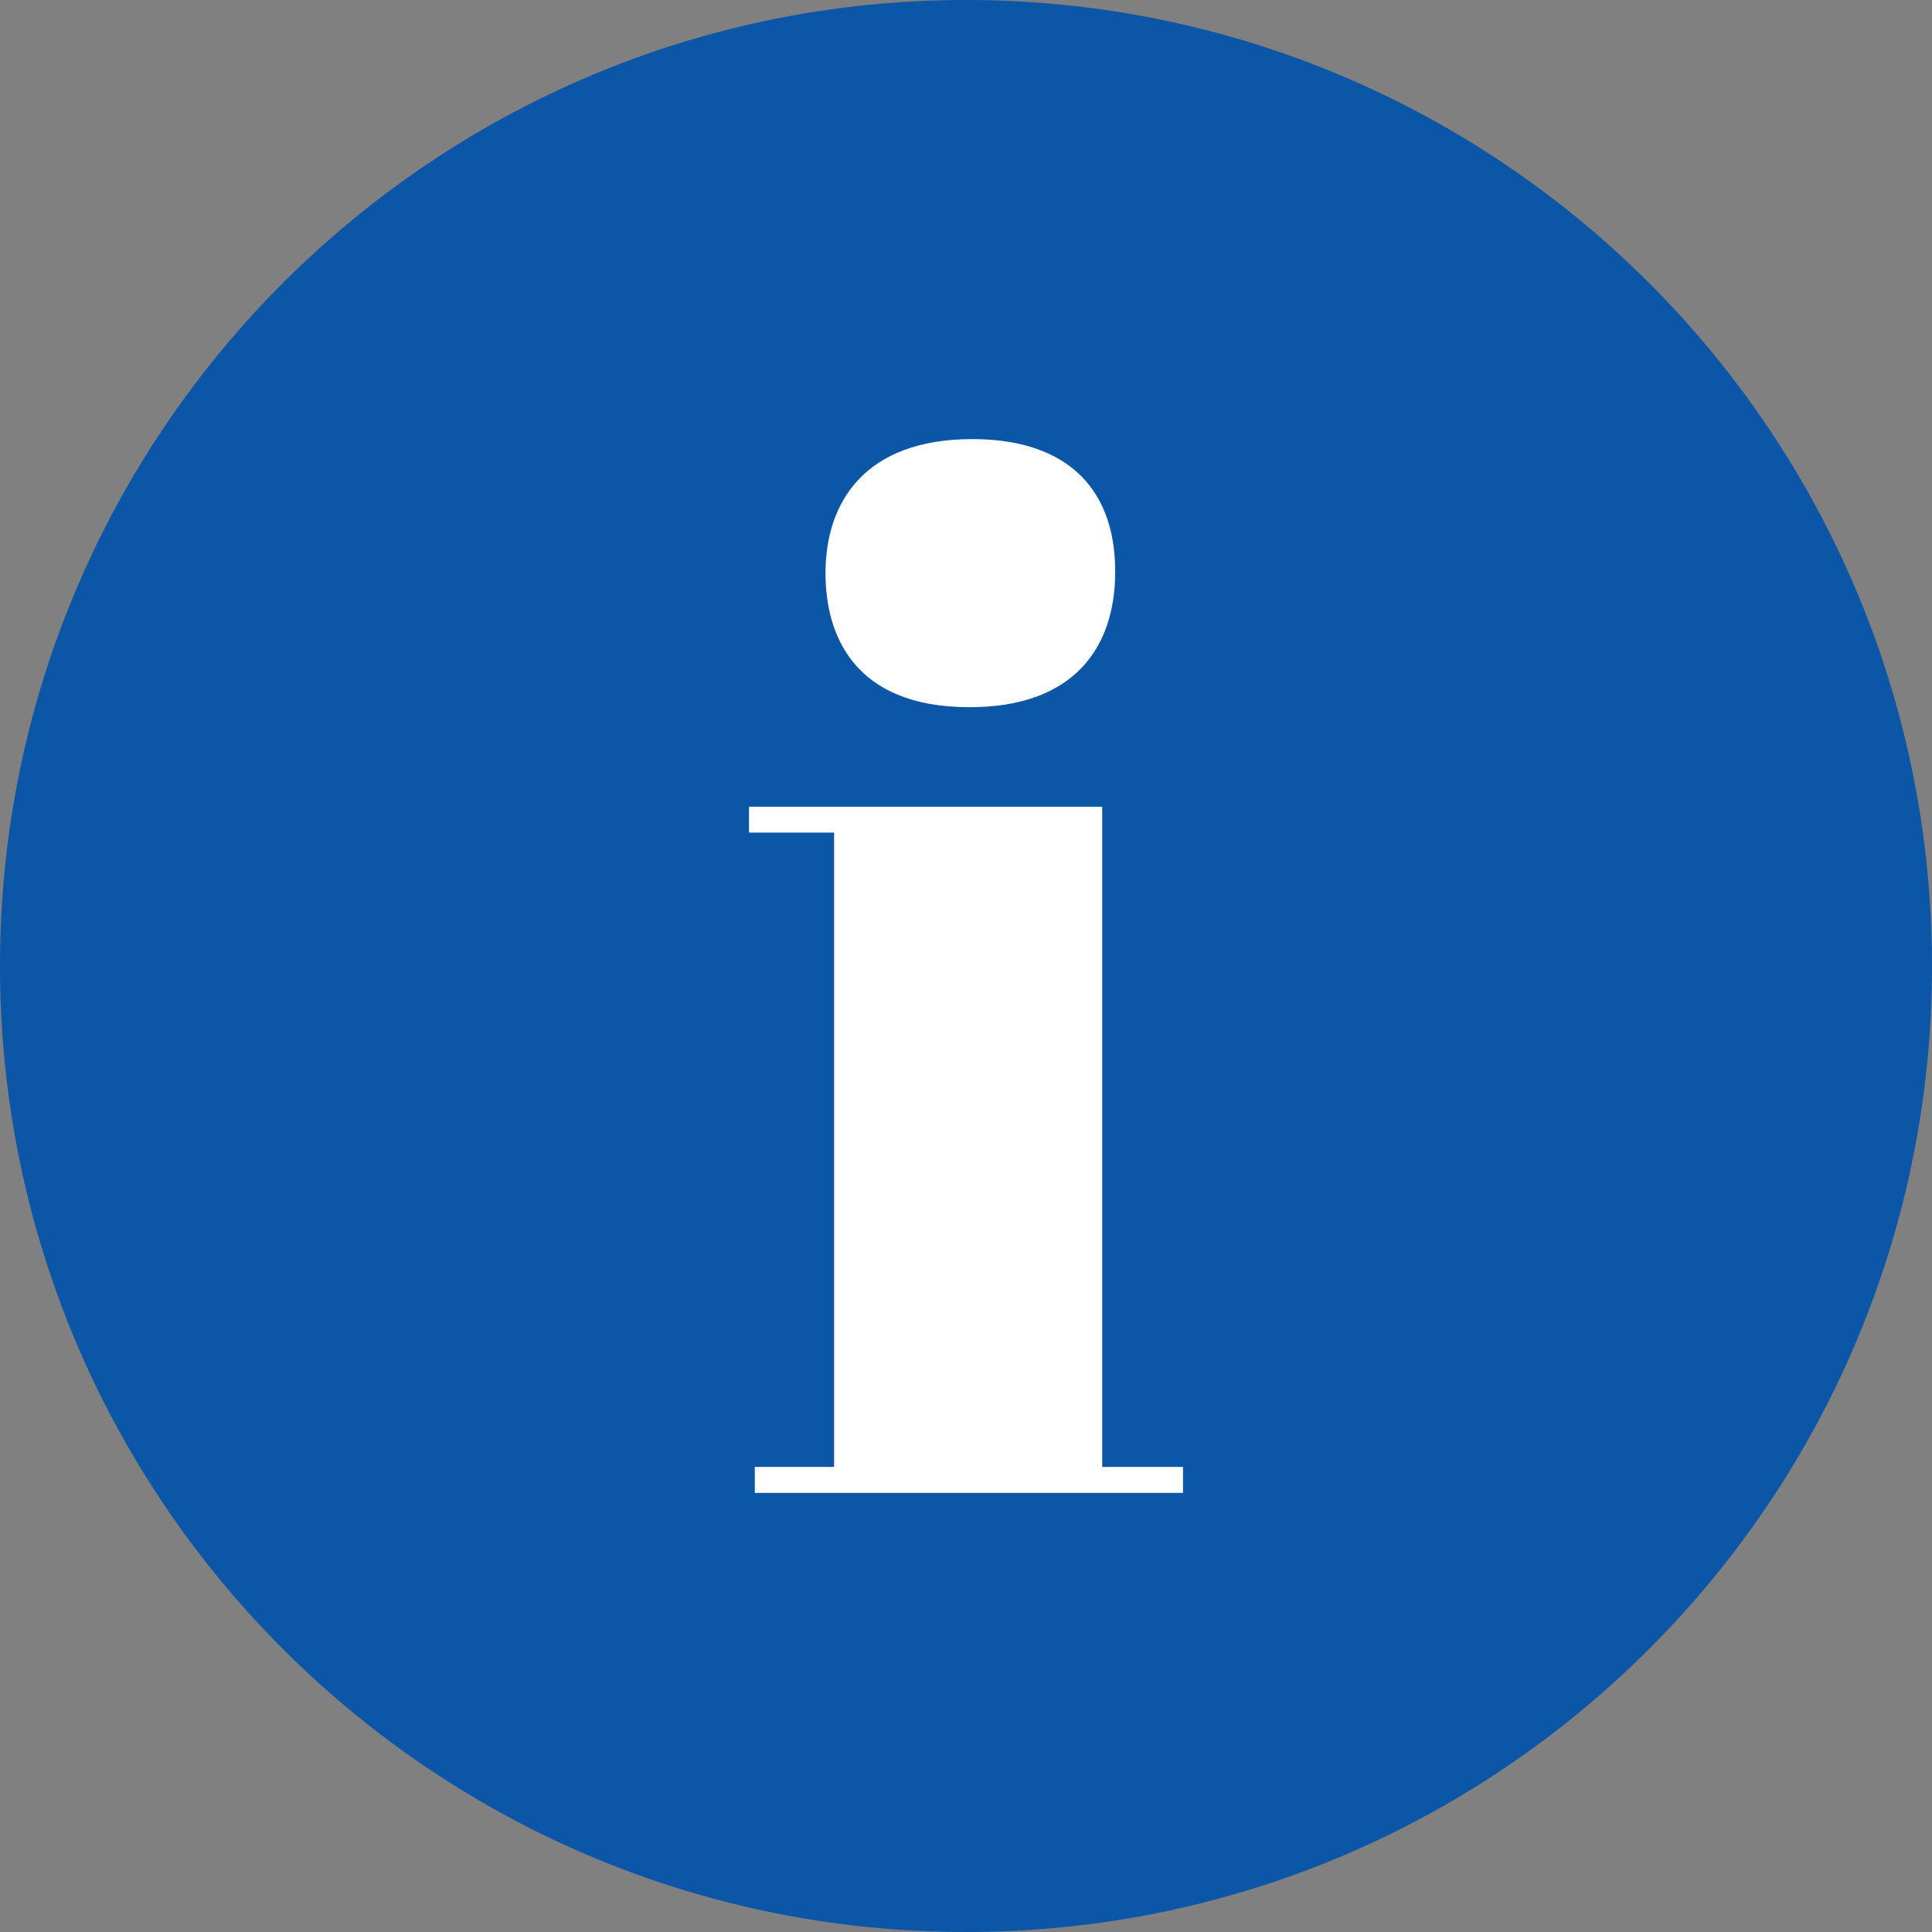
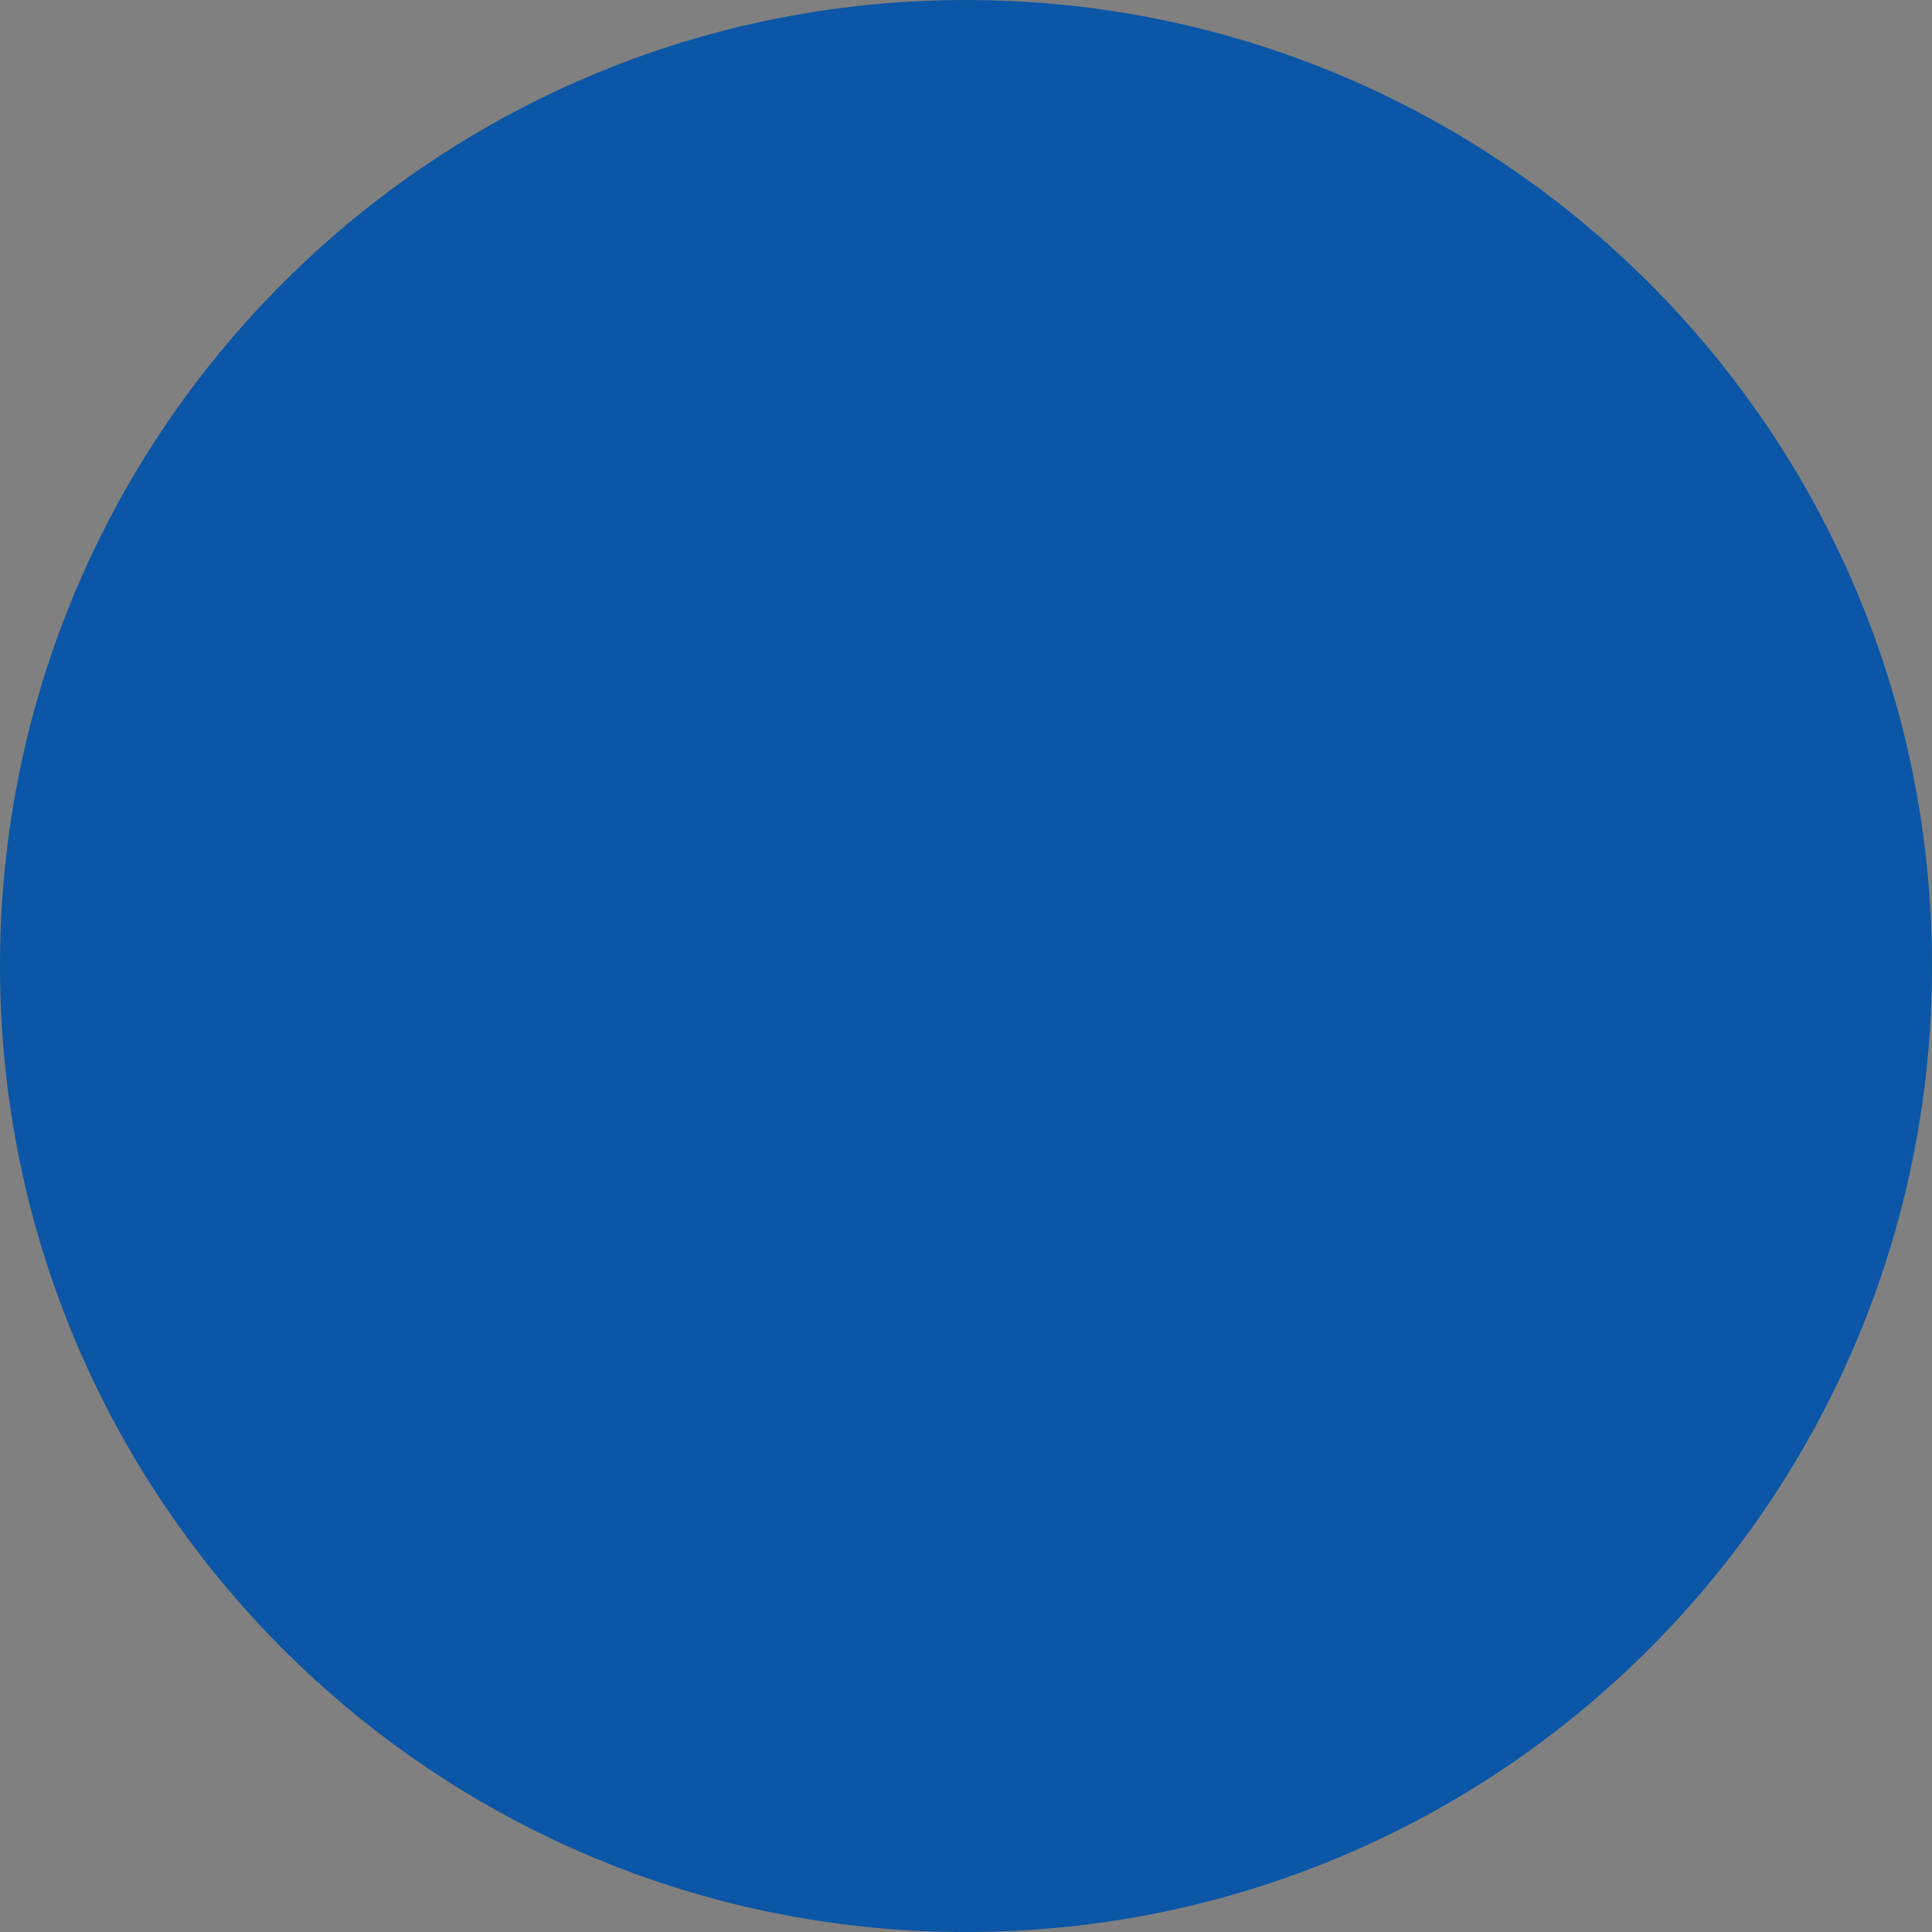
<svg xmlns="http://www.w3.org/2000/svg" viewBox="0 0 22 22">
  <rect x="0" y="0" width="22" height="22" fill="#808080" stroke="none" />
  <path d="M0 11c0 6.075 4.925 11 11 11s11-4.925 11-11S17.075 0 11 0 0 4.925 0 11z" fill="#0b56a6" fill-rule="evenodd" />
-   <path d="M12.551 9.186v7.518h.92V17H8.595v-.296h.903V9.481h-.969v-.295h4.022zM11.074 5c1.017 0 1.625.509 1.625 1.51 0 .87-.476 1.543-1.658 1.543-1.33 0-1.641-.837-1.641-1.526C9.4 5.723 9.843 5 11.074 5z" fill="#fff" />
</svg>